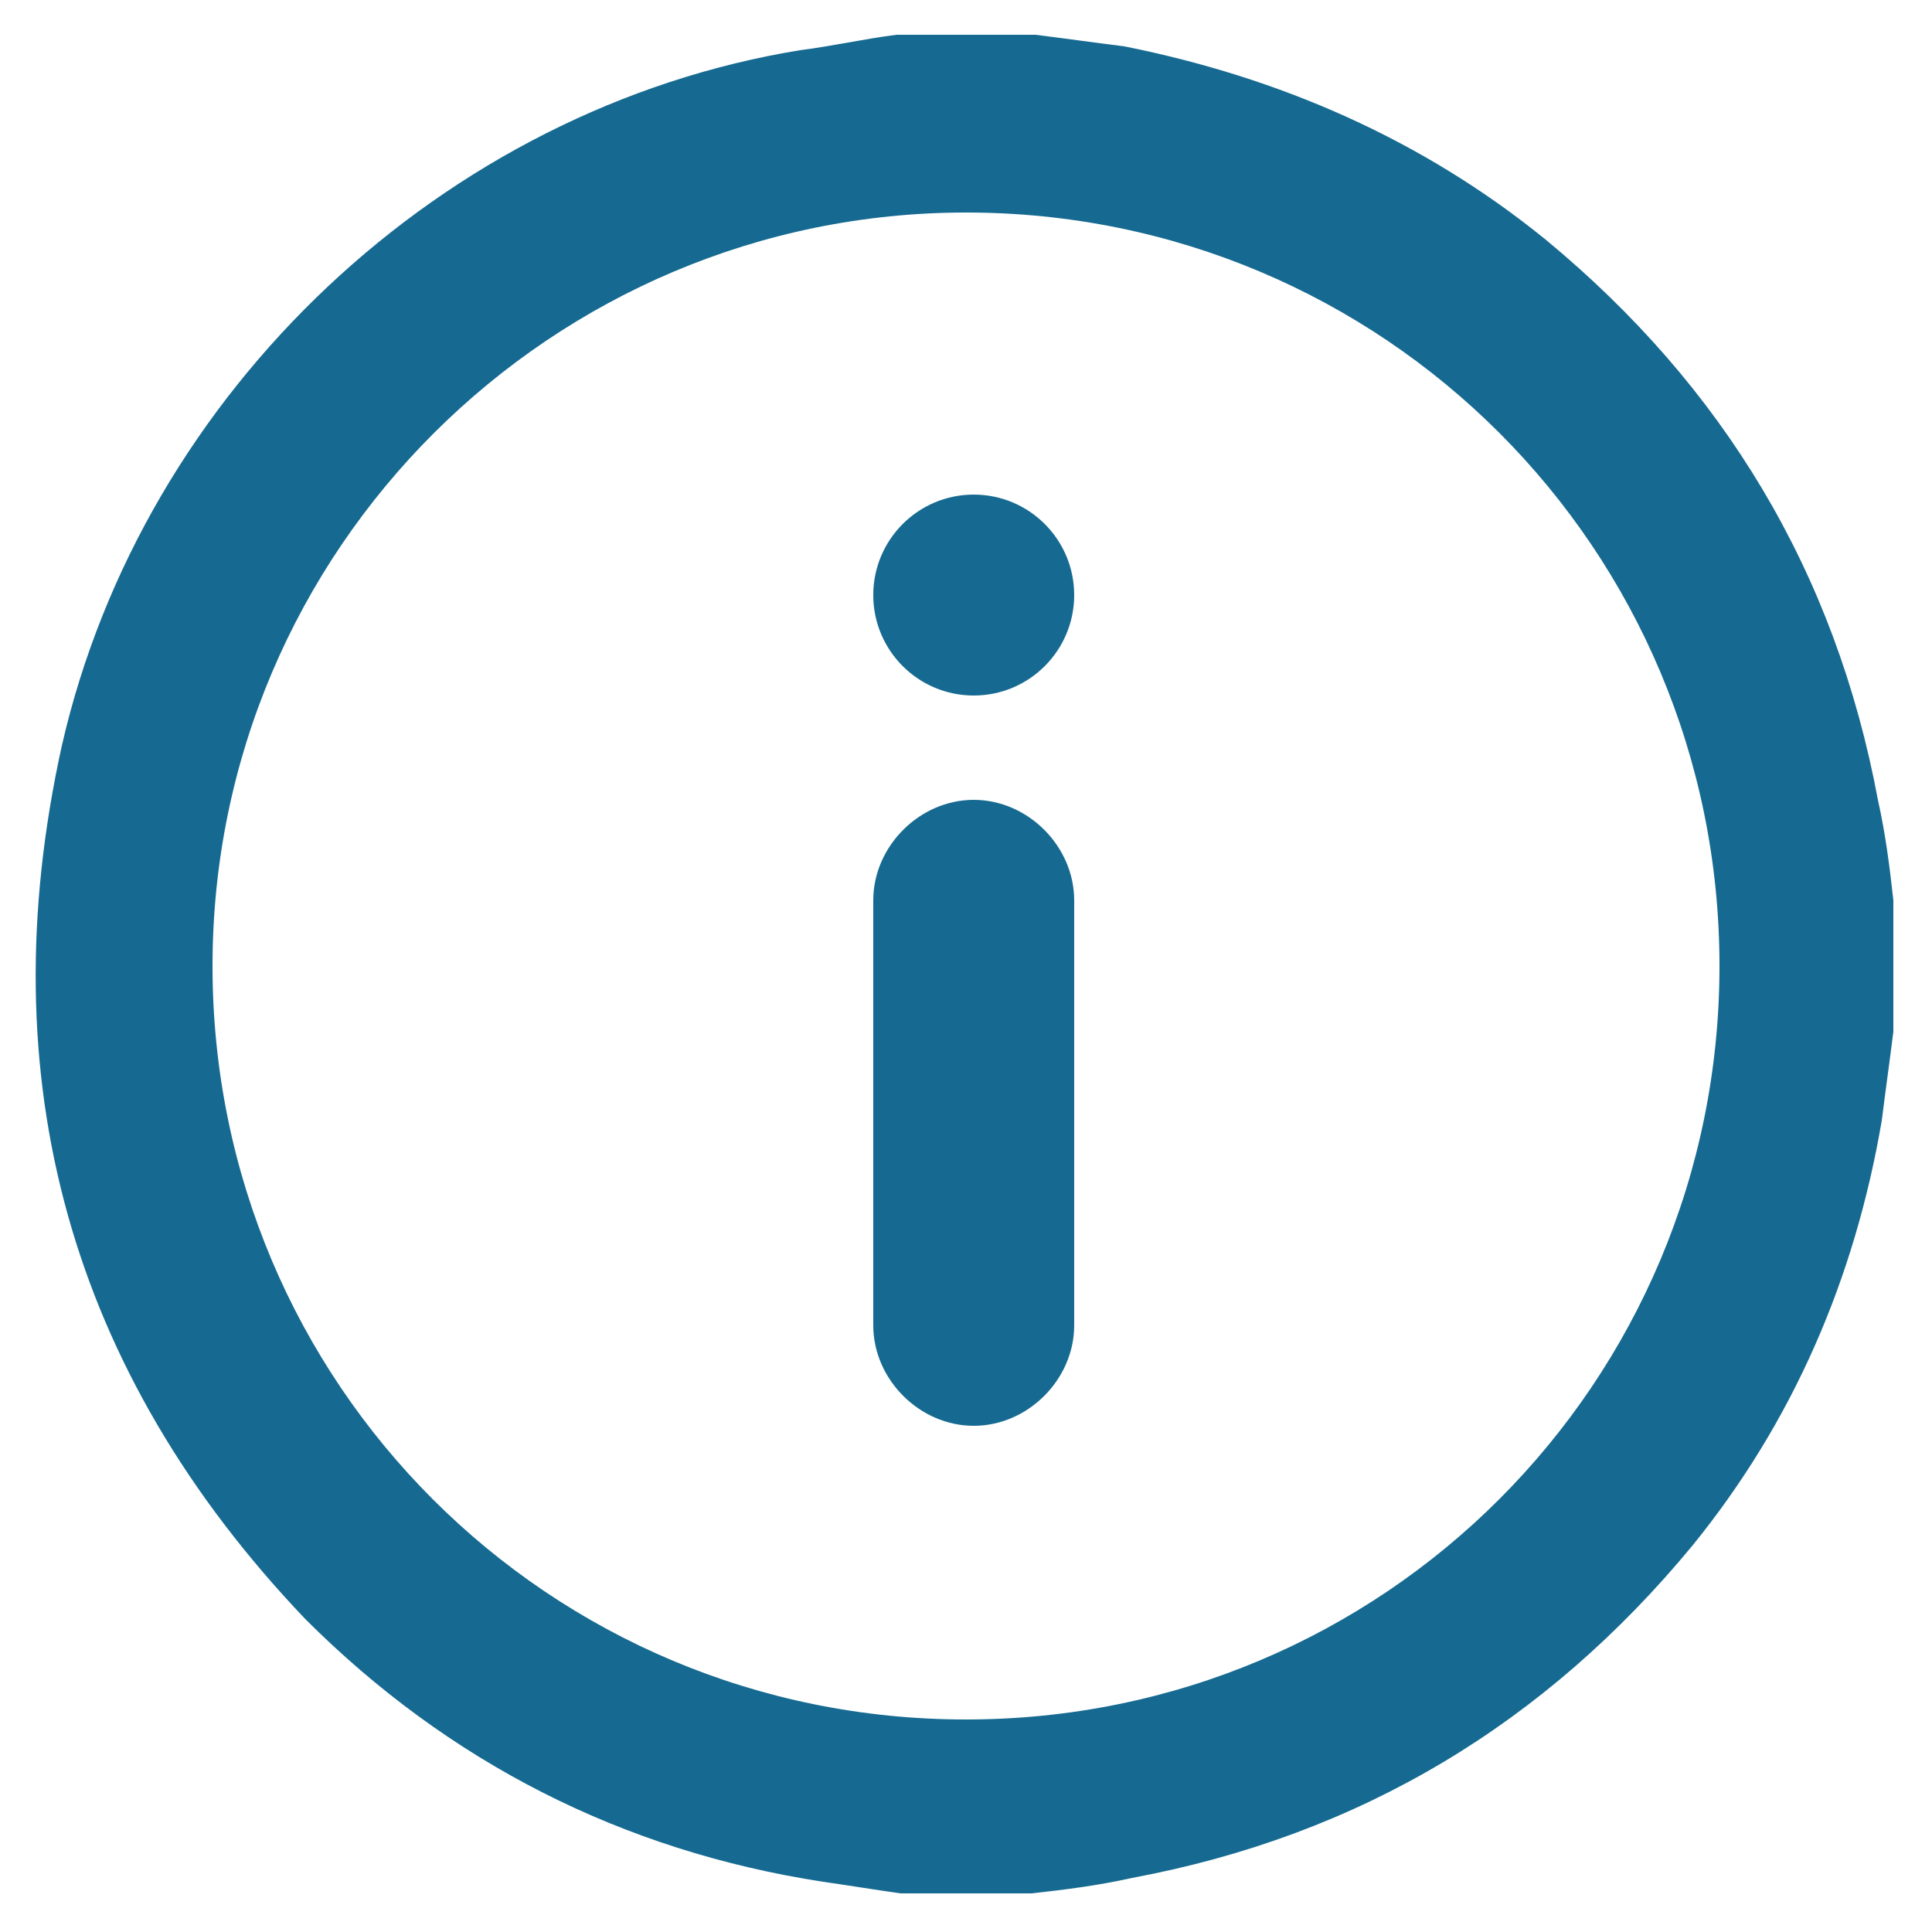
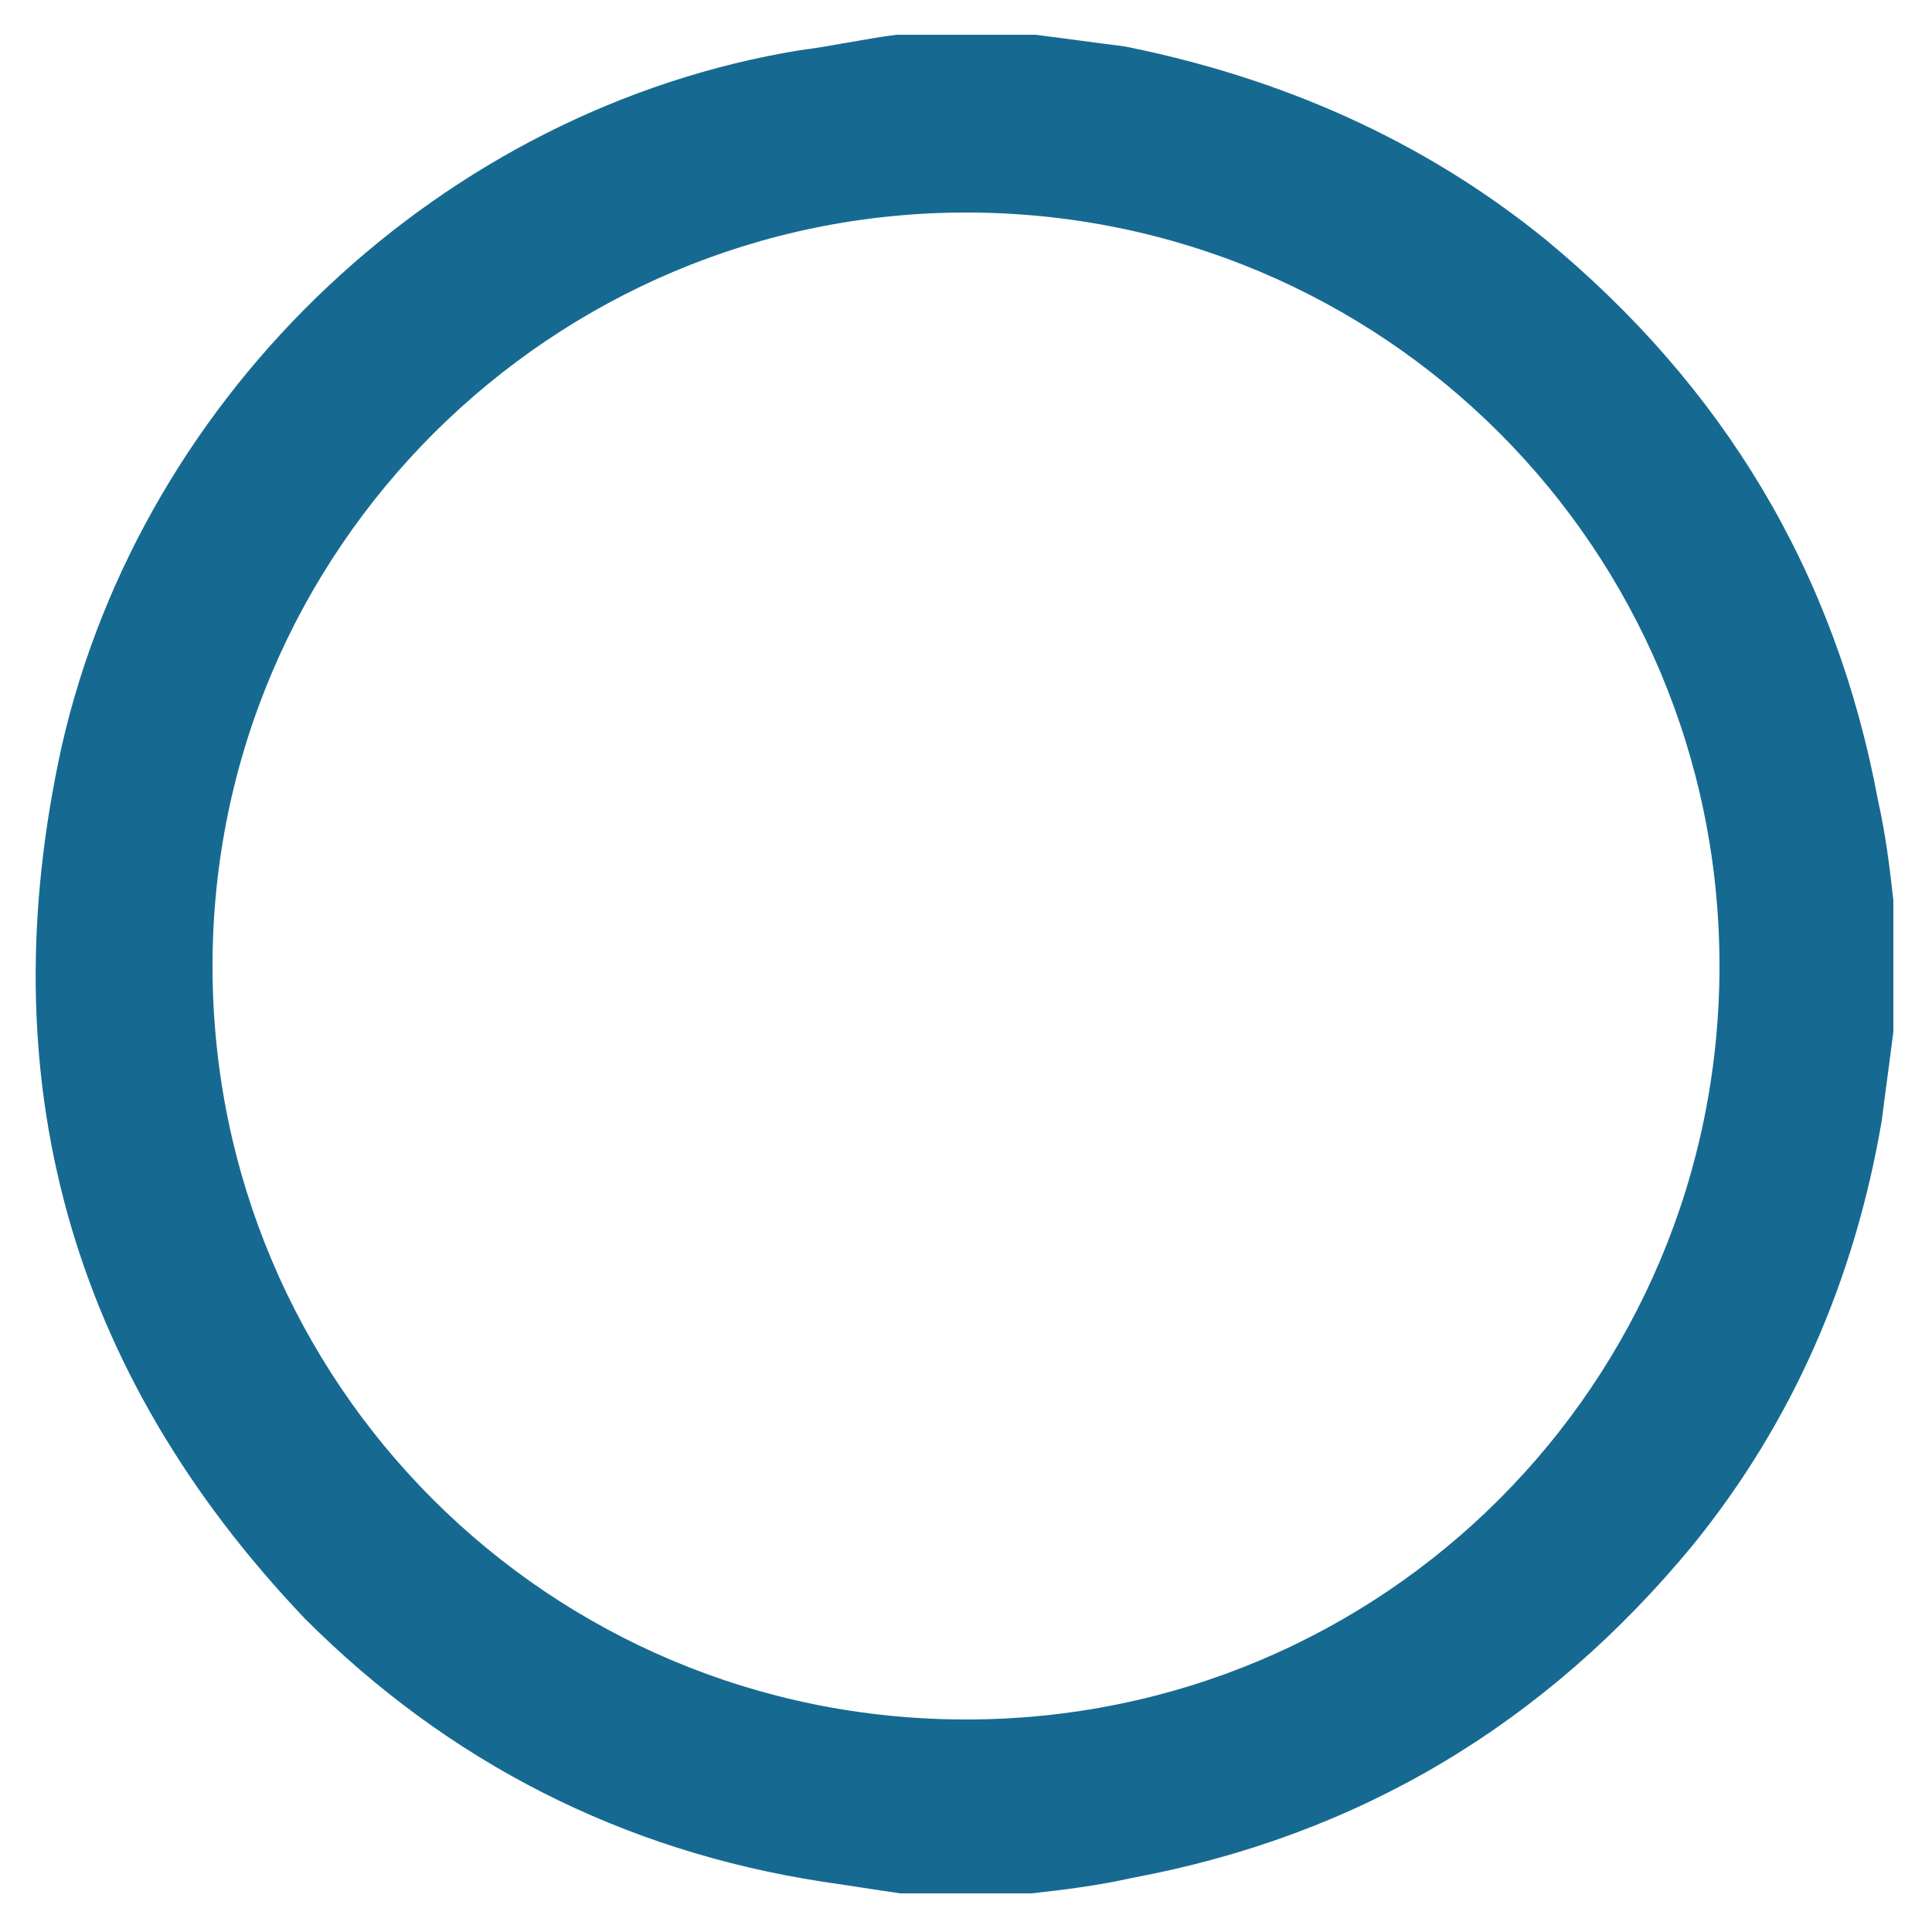
<svg xmlns="http://www.w3.org/2000/svg" version="1.1" id="Ebene_1" x="0px" y="0px" width="50px" height="50px" viewBox="0 0 50 50" style="enable-background:new 0 0 50 50;" xml:space="preserve">
  <style type="text/css">
	.st0{fill:#166A91;}
</style>
  <g>
    <g>
      <g>
-         <circle class="st0" cx="25.2" cy="15.4" r="2.6" />
-         <path class="st0" d="M25.2,36.9L25.2,36.9c-1.4,0-2.6-1.2-2.6-2.6v-11c0-1.4,1.2-2.6,2.6-2.6h0c1.4,0,2.6,1.2,2.6,2.6v11     C27.8,35.7,26.6,36.9,25.2,36.9z" />
-       </g>
+         </g>
      <path class="st0" d="M26.7,49c-1.1,0-2.2,0-3.4,0c-0.7-0.1-1.3-0.2-2-0.3c-5.2-0.8-9.7-3.1-13.4-6.8c-6.1-6.4-8.2-14-6.3-22.6    c2.1-9.2,9.9-16.5,19.1-18c0.8-0.1,1.7-0.3,2.5-0.4c1.2,0,2.4,0,3.6,0c0.8,0.1,1.5,0.2,2.3,0.3C33.1,2,36.8,3.6,40,6.2    c4.6,3.8,7.5,8.6,8.6,14.5c0.2,0.9,0.3,1.7,0.4,2.6c0,1.1,0,2.3,0,3.4c-0.1,0.8-0.2,1.5-0.3,2.3c-0.7,4.1-2.3,7.8-4.9,11    c-3.8,4.6-8.6,7.5-14.5,8.6C28.4,48.8,27.6,48.9,26.7,49z M44.5,25c0-10.8-8.7-19.5-19.5-19.5C14.3,5.5,5.5,14.2,5.5,25    c0,10.8,8.7,19.5,19.5,19.5C35.8,44.5,44.5,35.8,44.5,25z" />
    </g>
  </g>
</svg>